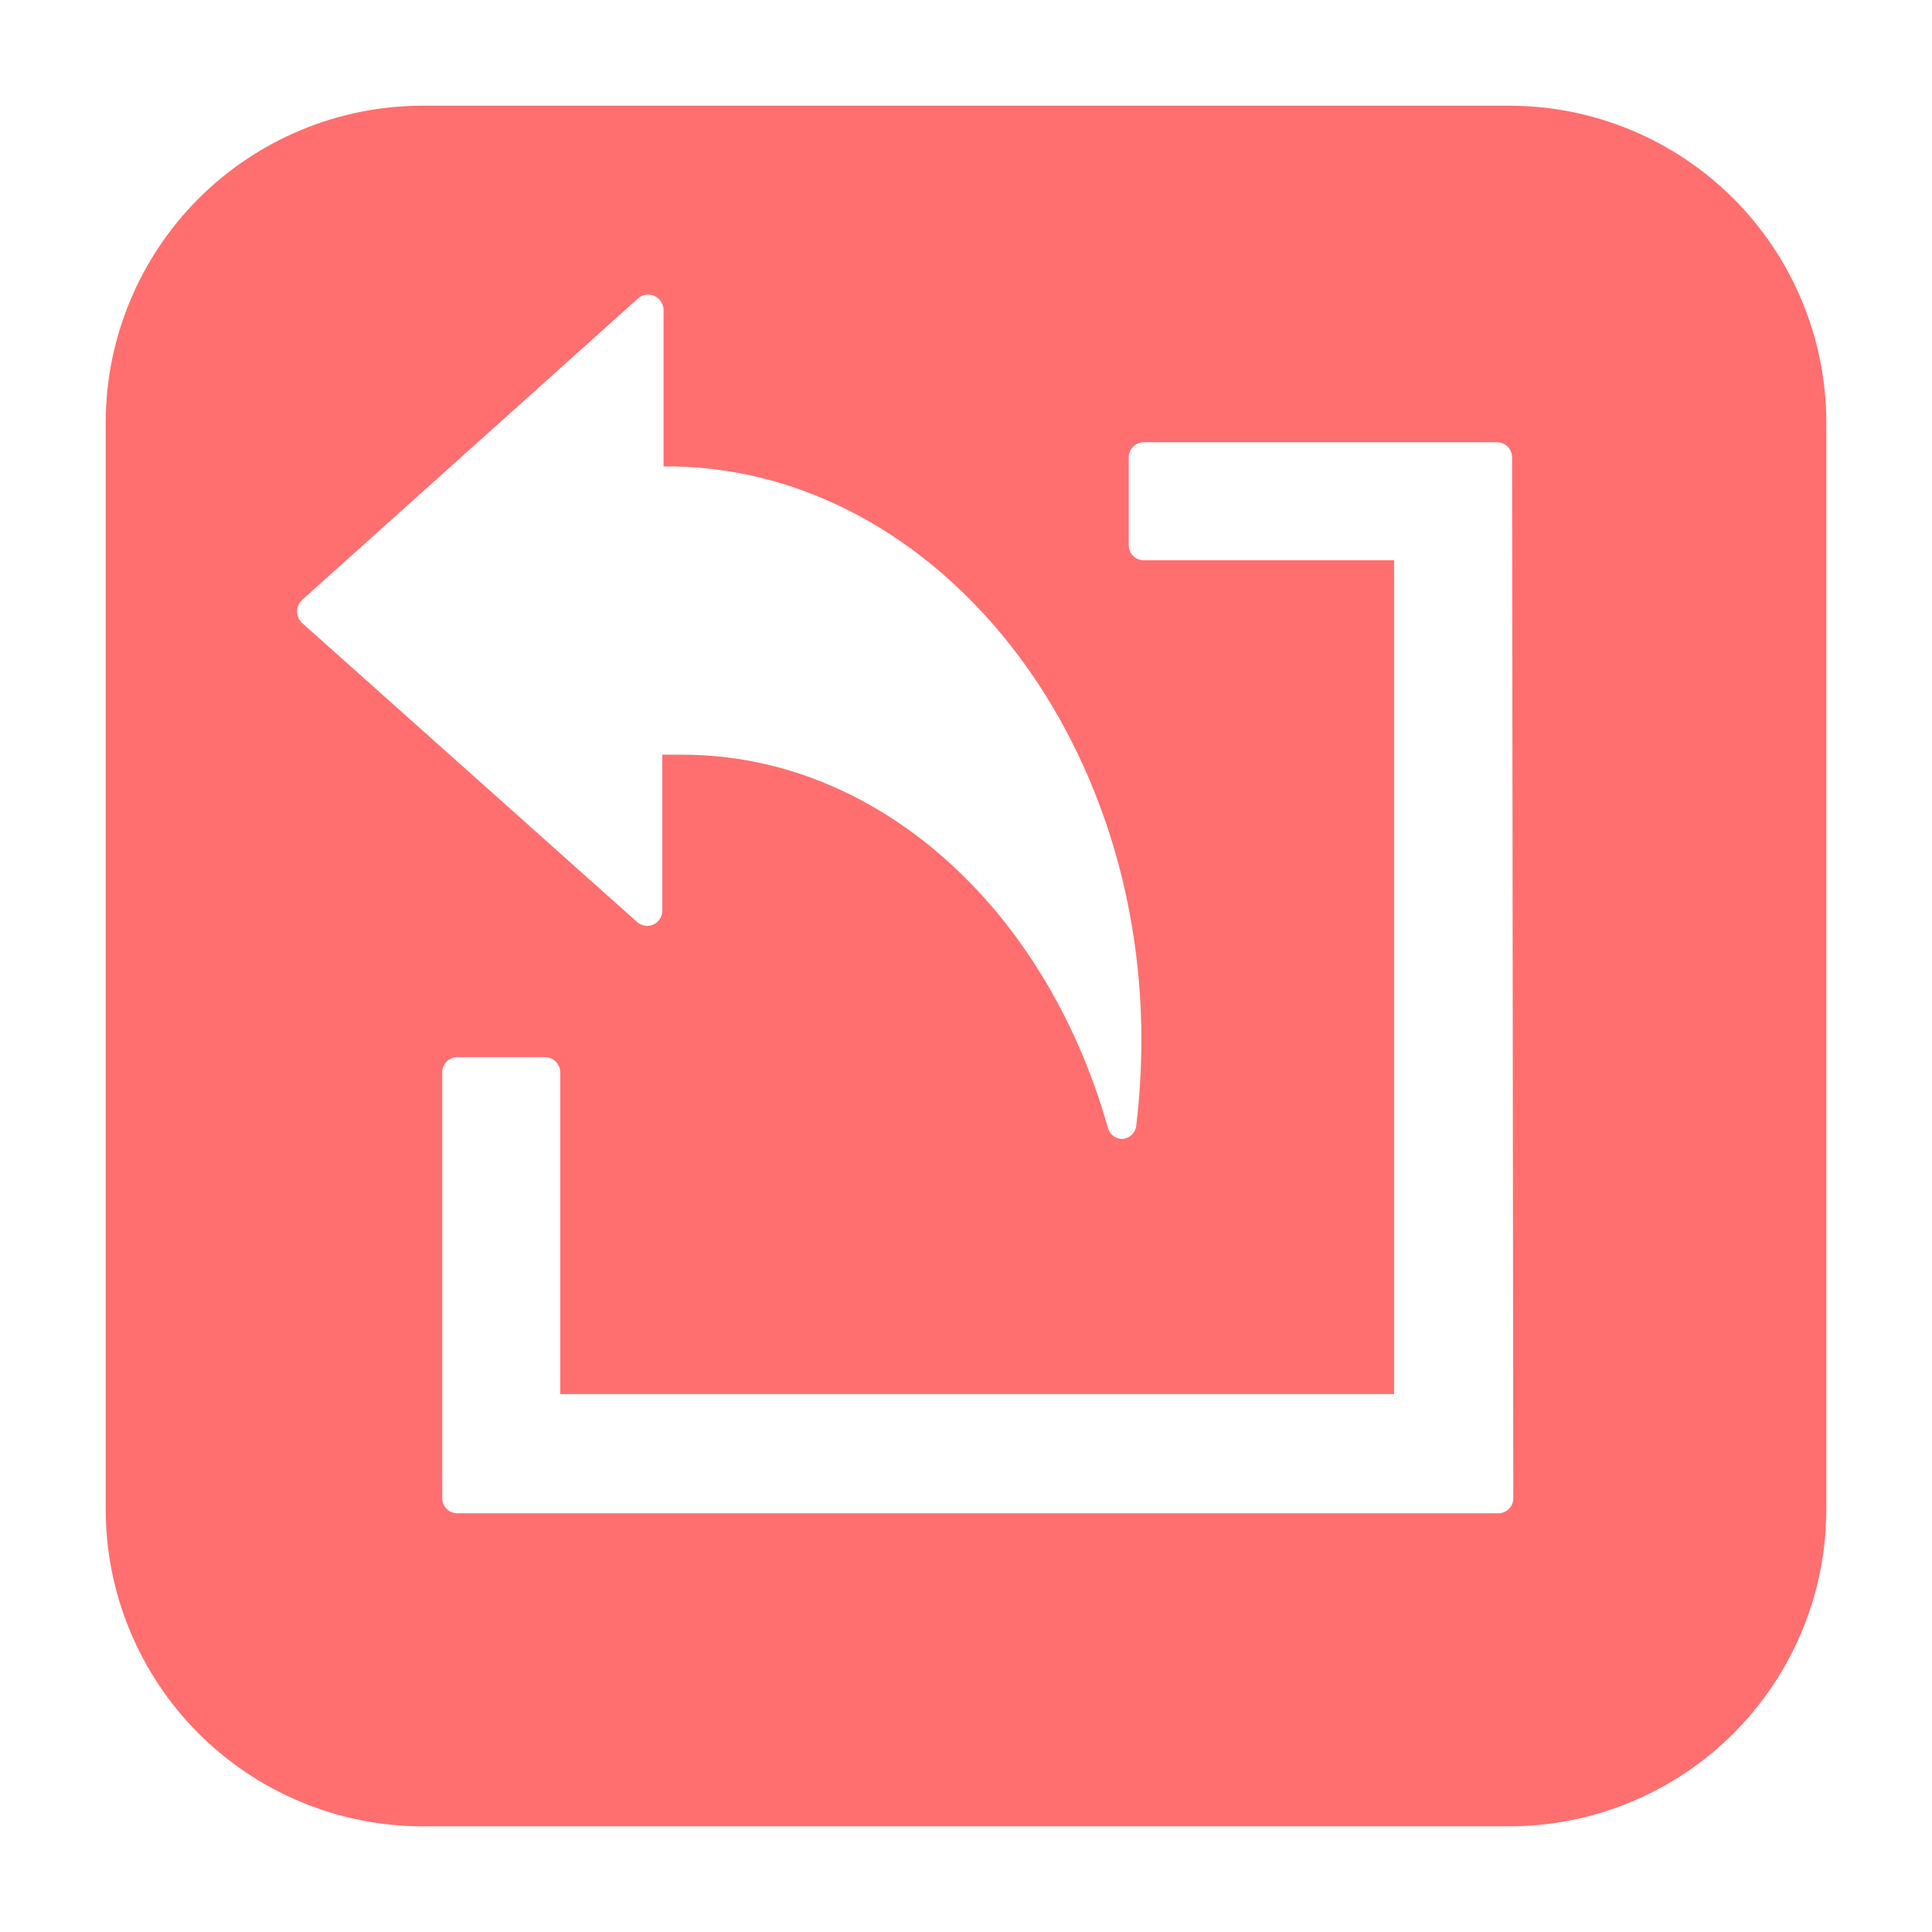
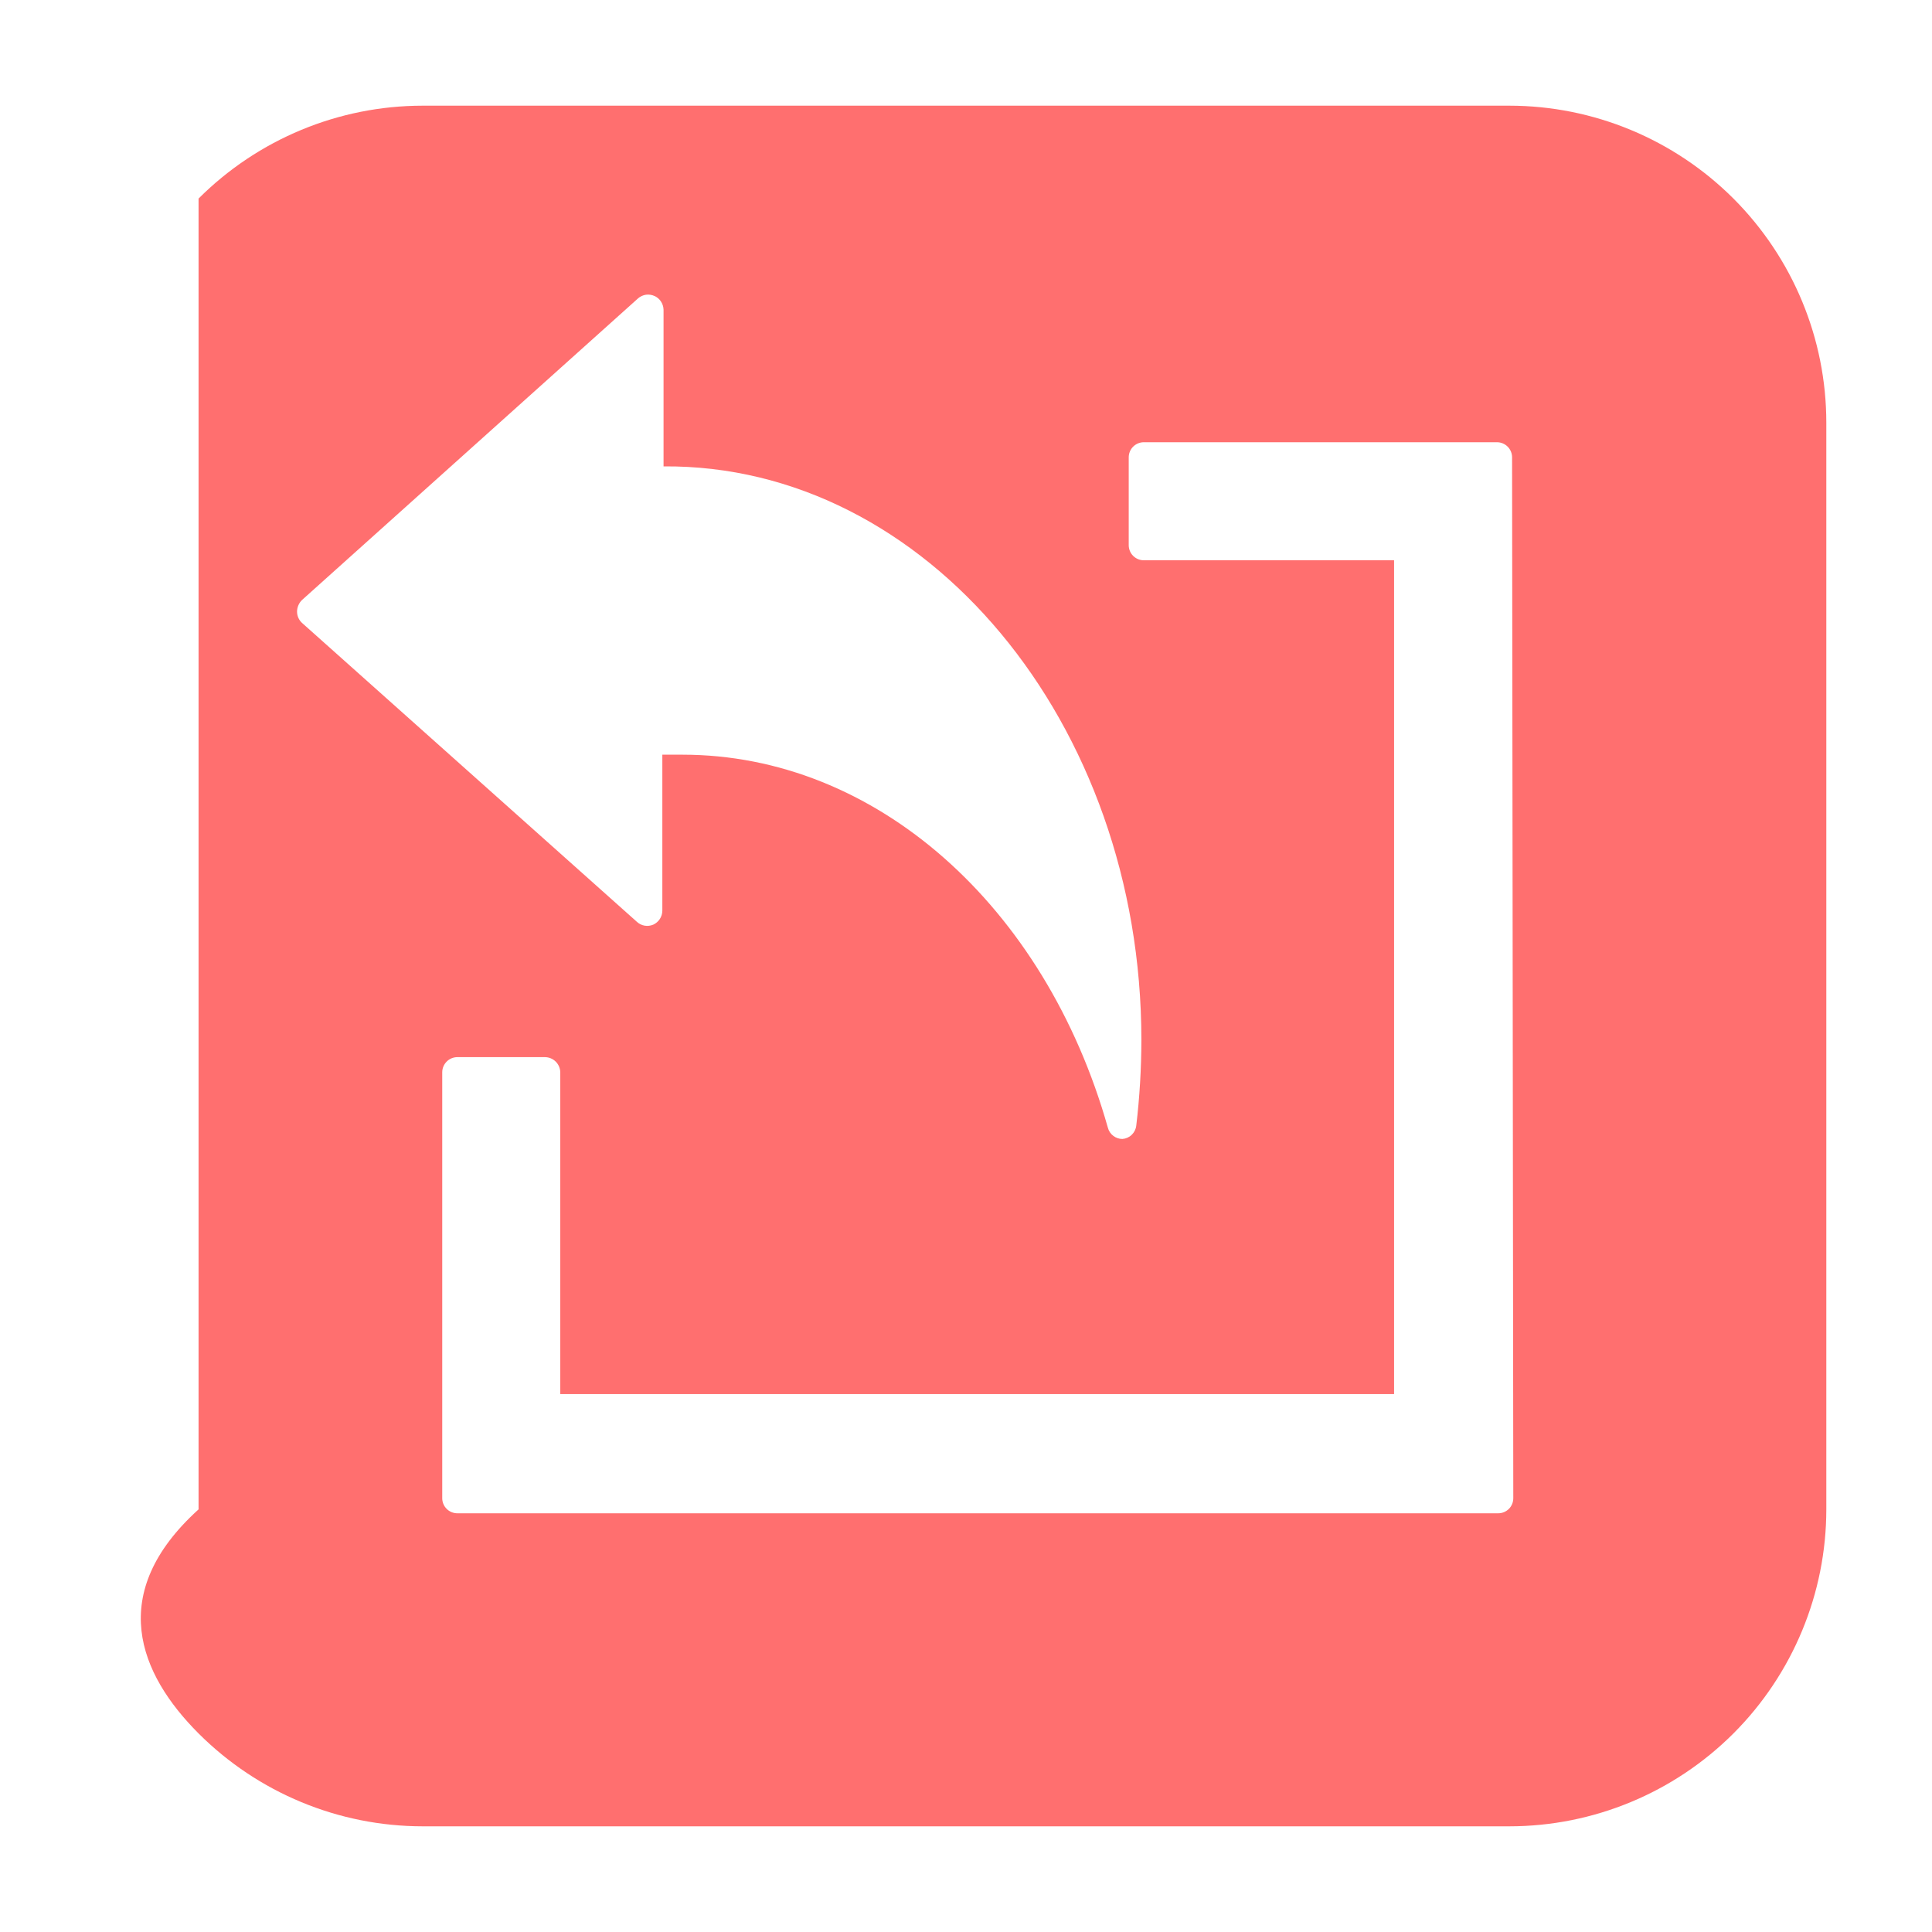
<svg xmlns="http://www.w3.org/2000/svg" width="40" height="40" viewBox="0 0 40 40" fill="none">
-   <path d="M31.25 2.188H8.75C7.01 2.189 5.342 2.881 4.111 4.111C2.881 5.342 2.189 7.01 2.188 8.75V31.25C2.189 32.99 2.881 34.658 4.111 35.889C5.342 37.119 7.01 37.811 8.75 37.812H31.25C32.99 37.811 34.658 37.119 35.889 35.889C37.119 34.658 37.811 32.99 37.812 31.25V8.75C37.811 7.01 37.119 5.342 35.889 4.111C34.658 2.881 32.99 2.189 31.25 2.188ZM6.25 12.894C6.218 12.864 6.193 12.828 6.176 12.788C6.159 12.749 6.15 12.706 6.15 12.662C6.151 12.573 6.187 12.488 6.25 12.425L13.213 6.175C13.258 6.136 13.315 6.111 13.374 6.102C13.434 6.094 13.495 6.103 13.55 6.128C13.605 6.152 13.652 6.192 13.685 6.243C13.718 6.293 13.736 6.352 13.738 6.412V9.656C19.169 9.613 23.631 14.963 23.631 21.531C23.63 22.125 23.595 22.717 23.525 23.306C23.517 23.378 23.483 23.445 23.431 23.495C23.378 23.546 23.31 23.576 23.238 23.581C23.169 23.581 23.103 23.558 23.049 23.516C22.994 23.474 22.955 23.416 22.938 23.35C21.637 18.75 18.125 15.625 14.131 15.625H13.713V18.856C13.712 18.917 13.694 18.976 13.661 19.027C13.627 19.078 13.58 19.119 13.525 19.144C13.469 19.167 13.408 19.175 13.348 19.165C13.288 19.155 13.233 19.128 13.188 19.087L6.25 12.894ZM31.331 31.019C31.331 31.102 31.298 31.181 31.24 31.24C31.181 31.298 31.102 31.331 31.019 31.331H9.469C9.386 31.331 9.306 31.298 9.248 31.24C9.189 31.181 9.156 31.102 9.156 31.019V22.2C9.156 22.117 9.189 22.038 9.248 21.979C9.306 21.92 9.386 21.887 9.469 21.887H11.287C11.37 21.889 11.448 21.922 11.507 21.981C11.565 22.039 11.598 22.118 11.6 22.2V28.863H28.863V11.6H23.681C23.598 11.6 23.519 11.567 23.46 11.508C23.402 11.45 23.369 11.37 23.369 11.287V9.469C23.369 9.386 23.402 9.306 23.46 9.248C23.519 9.189 23.598 9.156 23.681 9.156H30.994C31.077 9.156 31.156 9.189 31.215 9.248C31.273 9.306 31.306 9.386 31.306 9.469L31.331 31.019Z" fill="#FF6F6F" />
+   <path d="M31.25 2.188H8.75C7.01 2.189 5.342 2.881 4.111 4.111V31.25C2.189 32.99 2.881 34.658 4.111 35.889C5.342 37.119 7.01 37.811 8.75 37.812H31.25C32.99 37.811 34.658 37.119 35.889 35.889C37.119 34.658 37.811 32.99 37.812 31.25V8.75C37.811 7.01 37.119 5.342 35.889 4.111C34.658 2.881 32.99 2.189 31.25 2.188ZM6.25 12.894C6.218 12.864 6.193 12.828 6.176 12.788C6.159 12.749 6.15 12.706 6.15 12.662C6.151 12.573 6.187 12.488 6.25 12.425L13.213 6.175C13.258 6.136 13.315 6.111 13.374 6.102C13.434 6.094 13.495 6.103 13.55 6.128C13.605 6.152 13.652 6.192 13.685 6.243C13.718 6.293 13.736 6.352 13.738 6.412V9.656C19.169 9.613 23.631 14.963 23.631 21.531C23.63 22.125 23.595 22.717 23.525 23.306C23.517 23.378 23.483 23.445 23.431 23.495C23.378 23.546 23.31 23.576 23.238 23.581C23.169 23.581 23.103 23.558 23.049 23.516C22.994 23.474 22.955 23.416 22.938 23.35C21.637 18.75 18.125 15.625 14.131 15.625H13.713V18.856C13.712 18.917 13.694 18.976 13.661 19.027C13.627 19.078 13.58 19.119 13.525 19.144C13.469 19.167 13.408 19.175 13.348 19.165C13.288 19.155 13.233 19.128 13.188 19.087L6.25 12.894ZM31.331 31.019C31.331 31.102 31.298 31.181 31.24 31.24C31.181 31.298 31.102 31.331 31.019 31.331H9.469C9.386 31.331 9.306 31.298 9.248 31.24C9.189 31.181 9.156 31.102 9.156 31.019V22.2C9.156 22.117 9.189 22.038 9.248 21.979C9.306 21.92 9.386 21.887 9.469 21.887H11.287C11.37 21.889 11.448 21.922 11.507 21.981C11.565 22.039 11.598 22.118 11.6 22.2V28.863H28.863V11.6H23.681C23.598 11.6 23.519 11.567 23.46 11.508C23.402 11.45 23.369 11.37 23.369 11.287V9.469C23.369 9.386 23.402 9.306 23.46 9.248C23.519 9.189 23.598 9.156 23.681 9.156H30.994C31.077 9.156 31.156 9.189 31.215 9.248C31.273 9.306 31.306 9.386 31.306 9.469L31.331 31.019Z" fill="#FF6F6F" />
</svg>